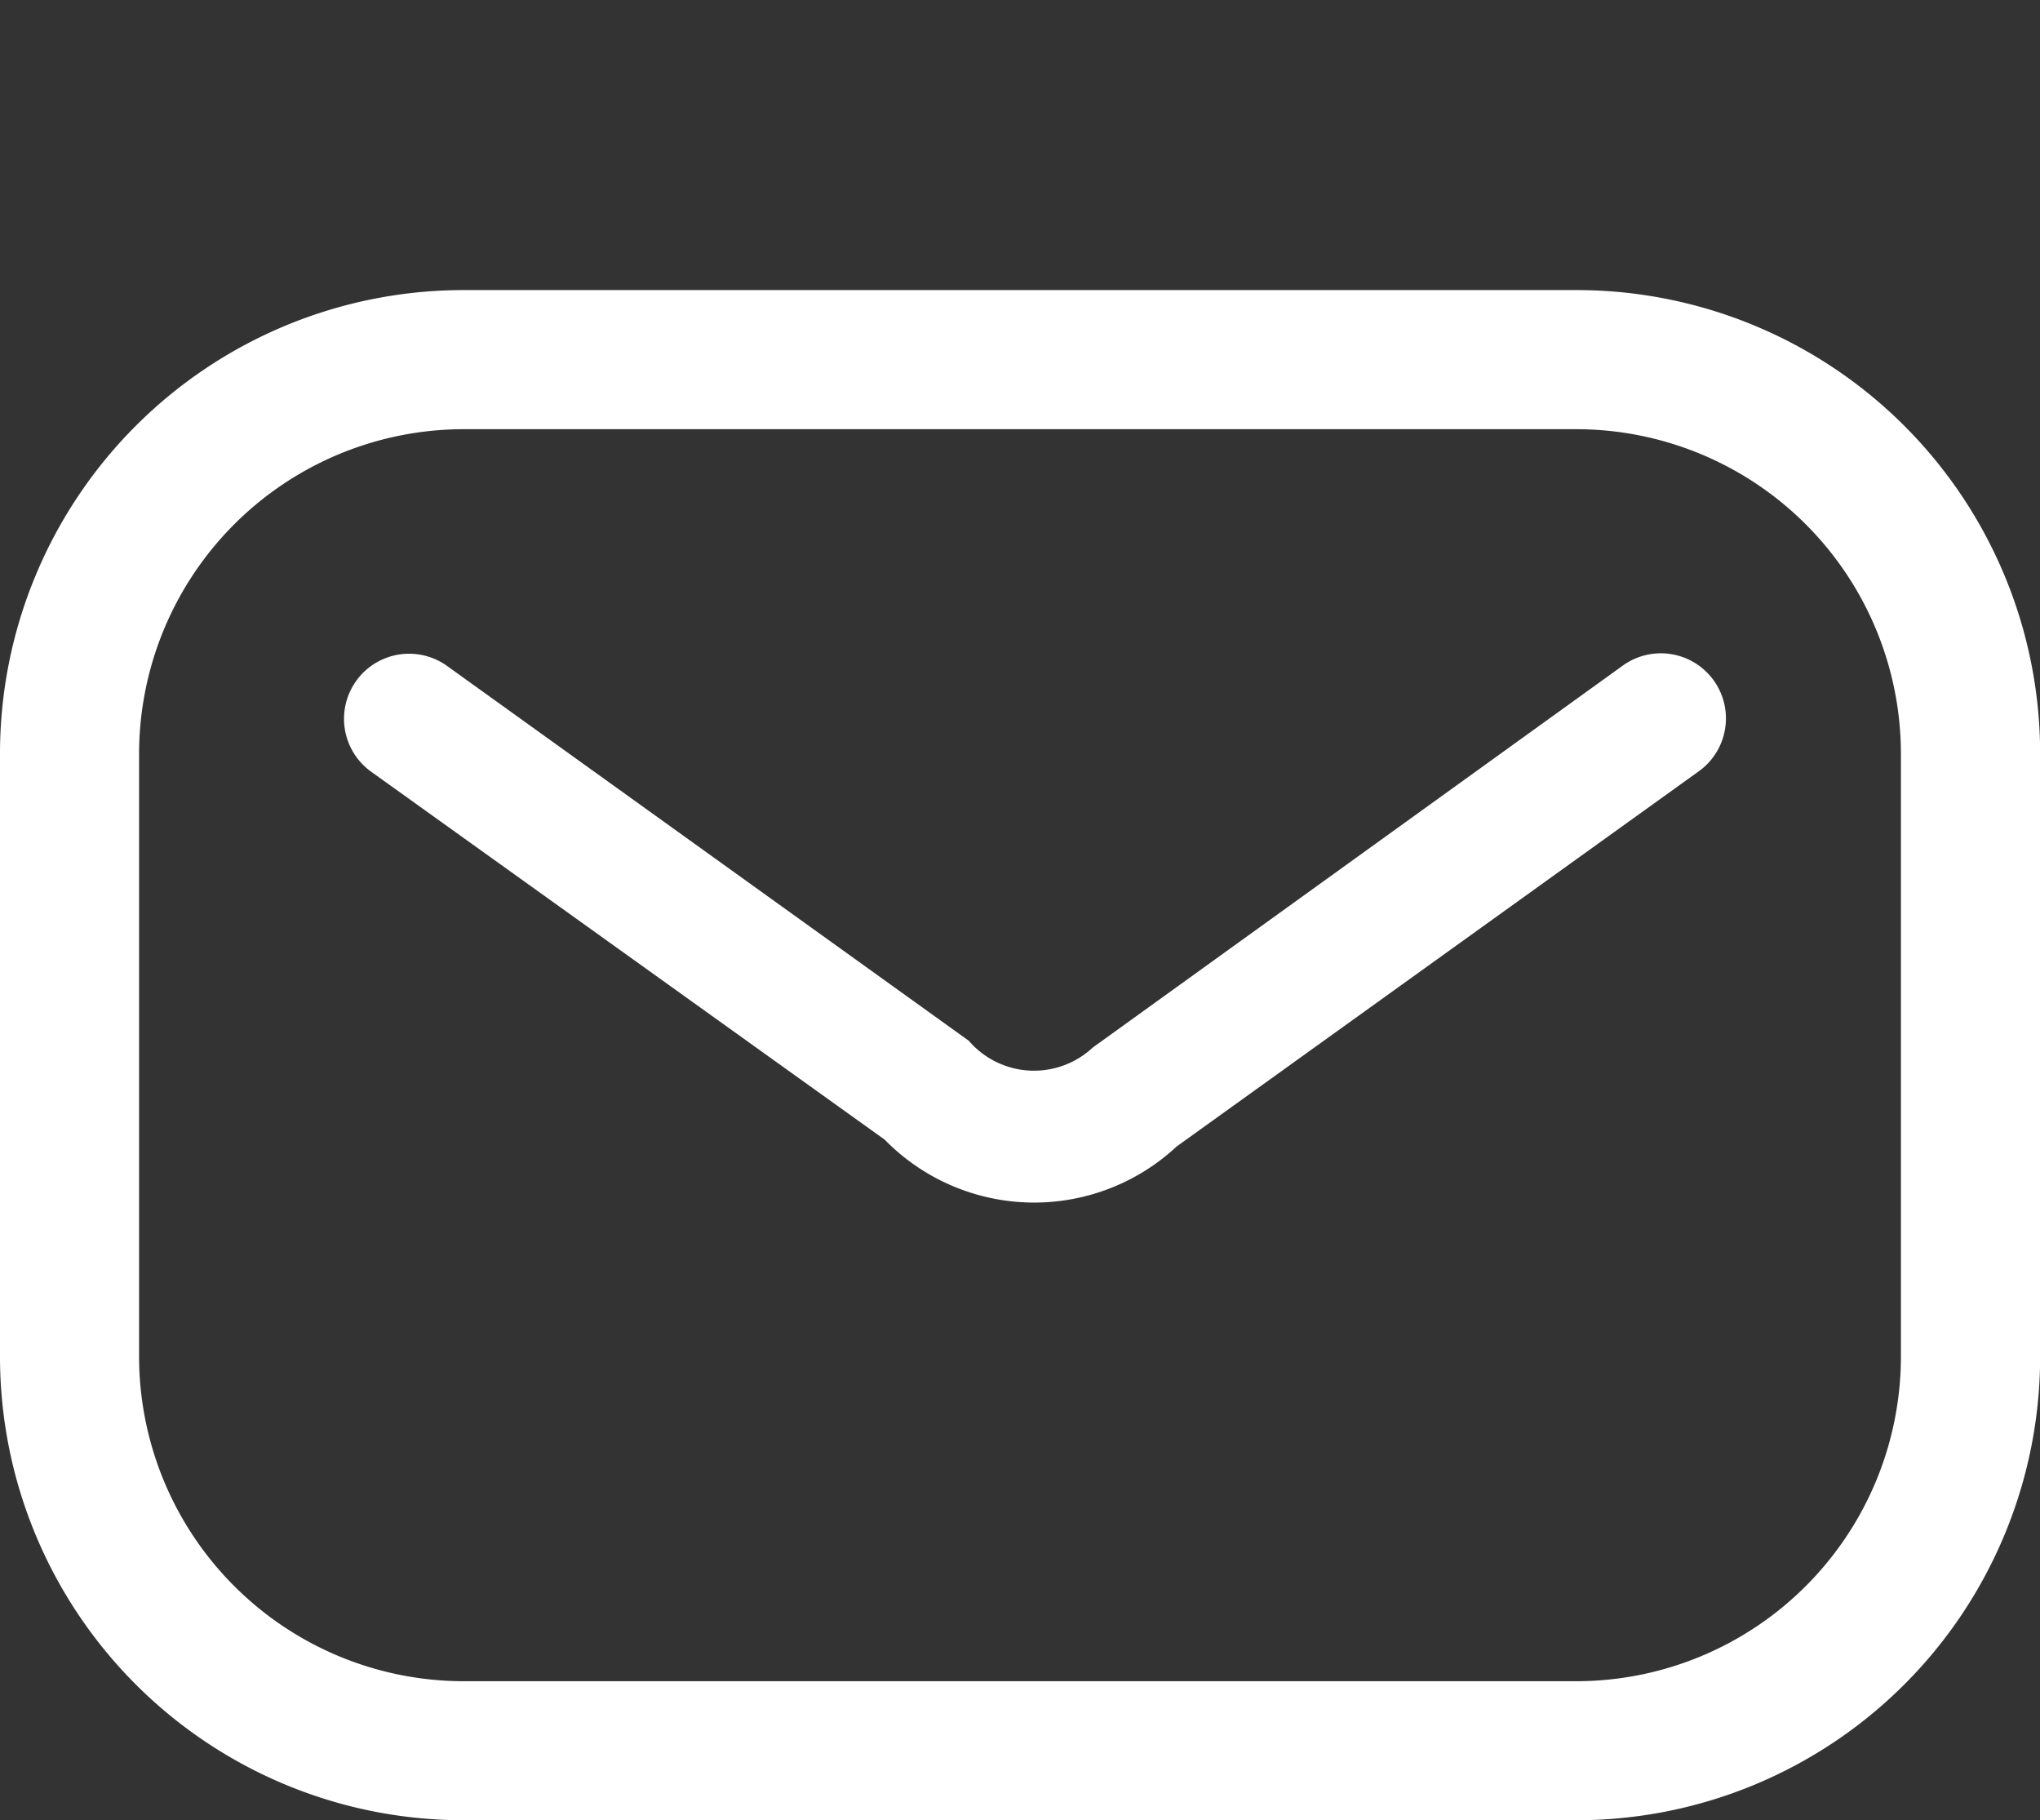
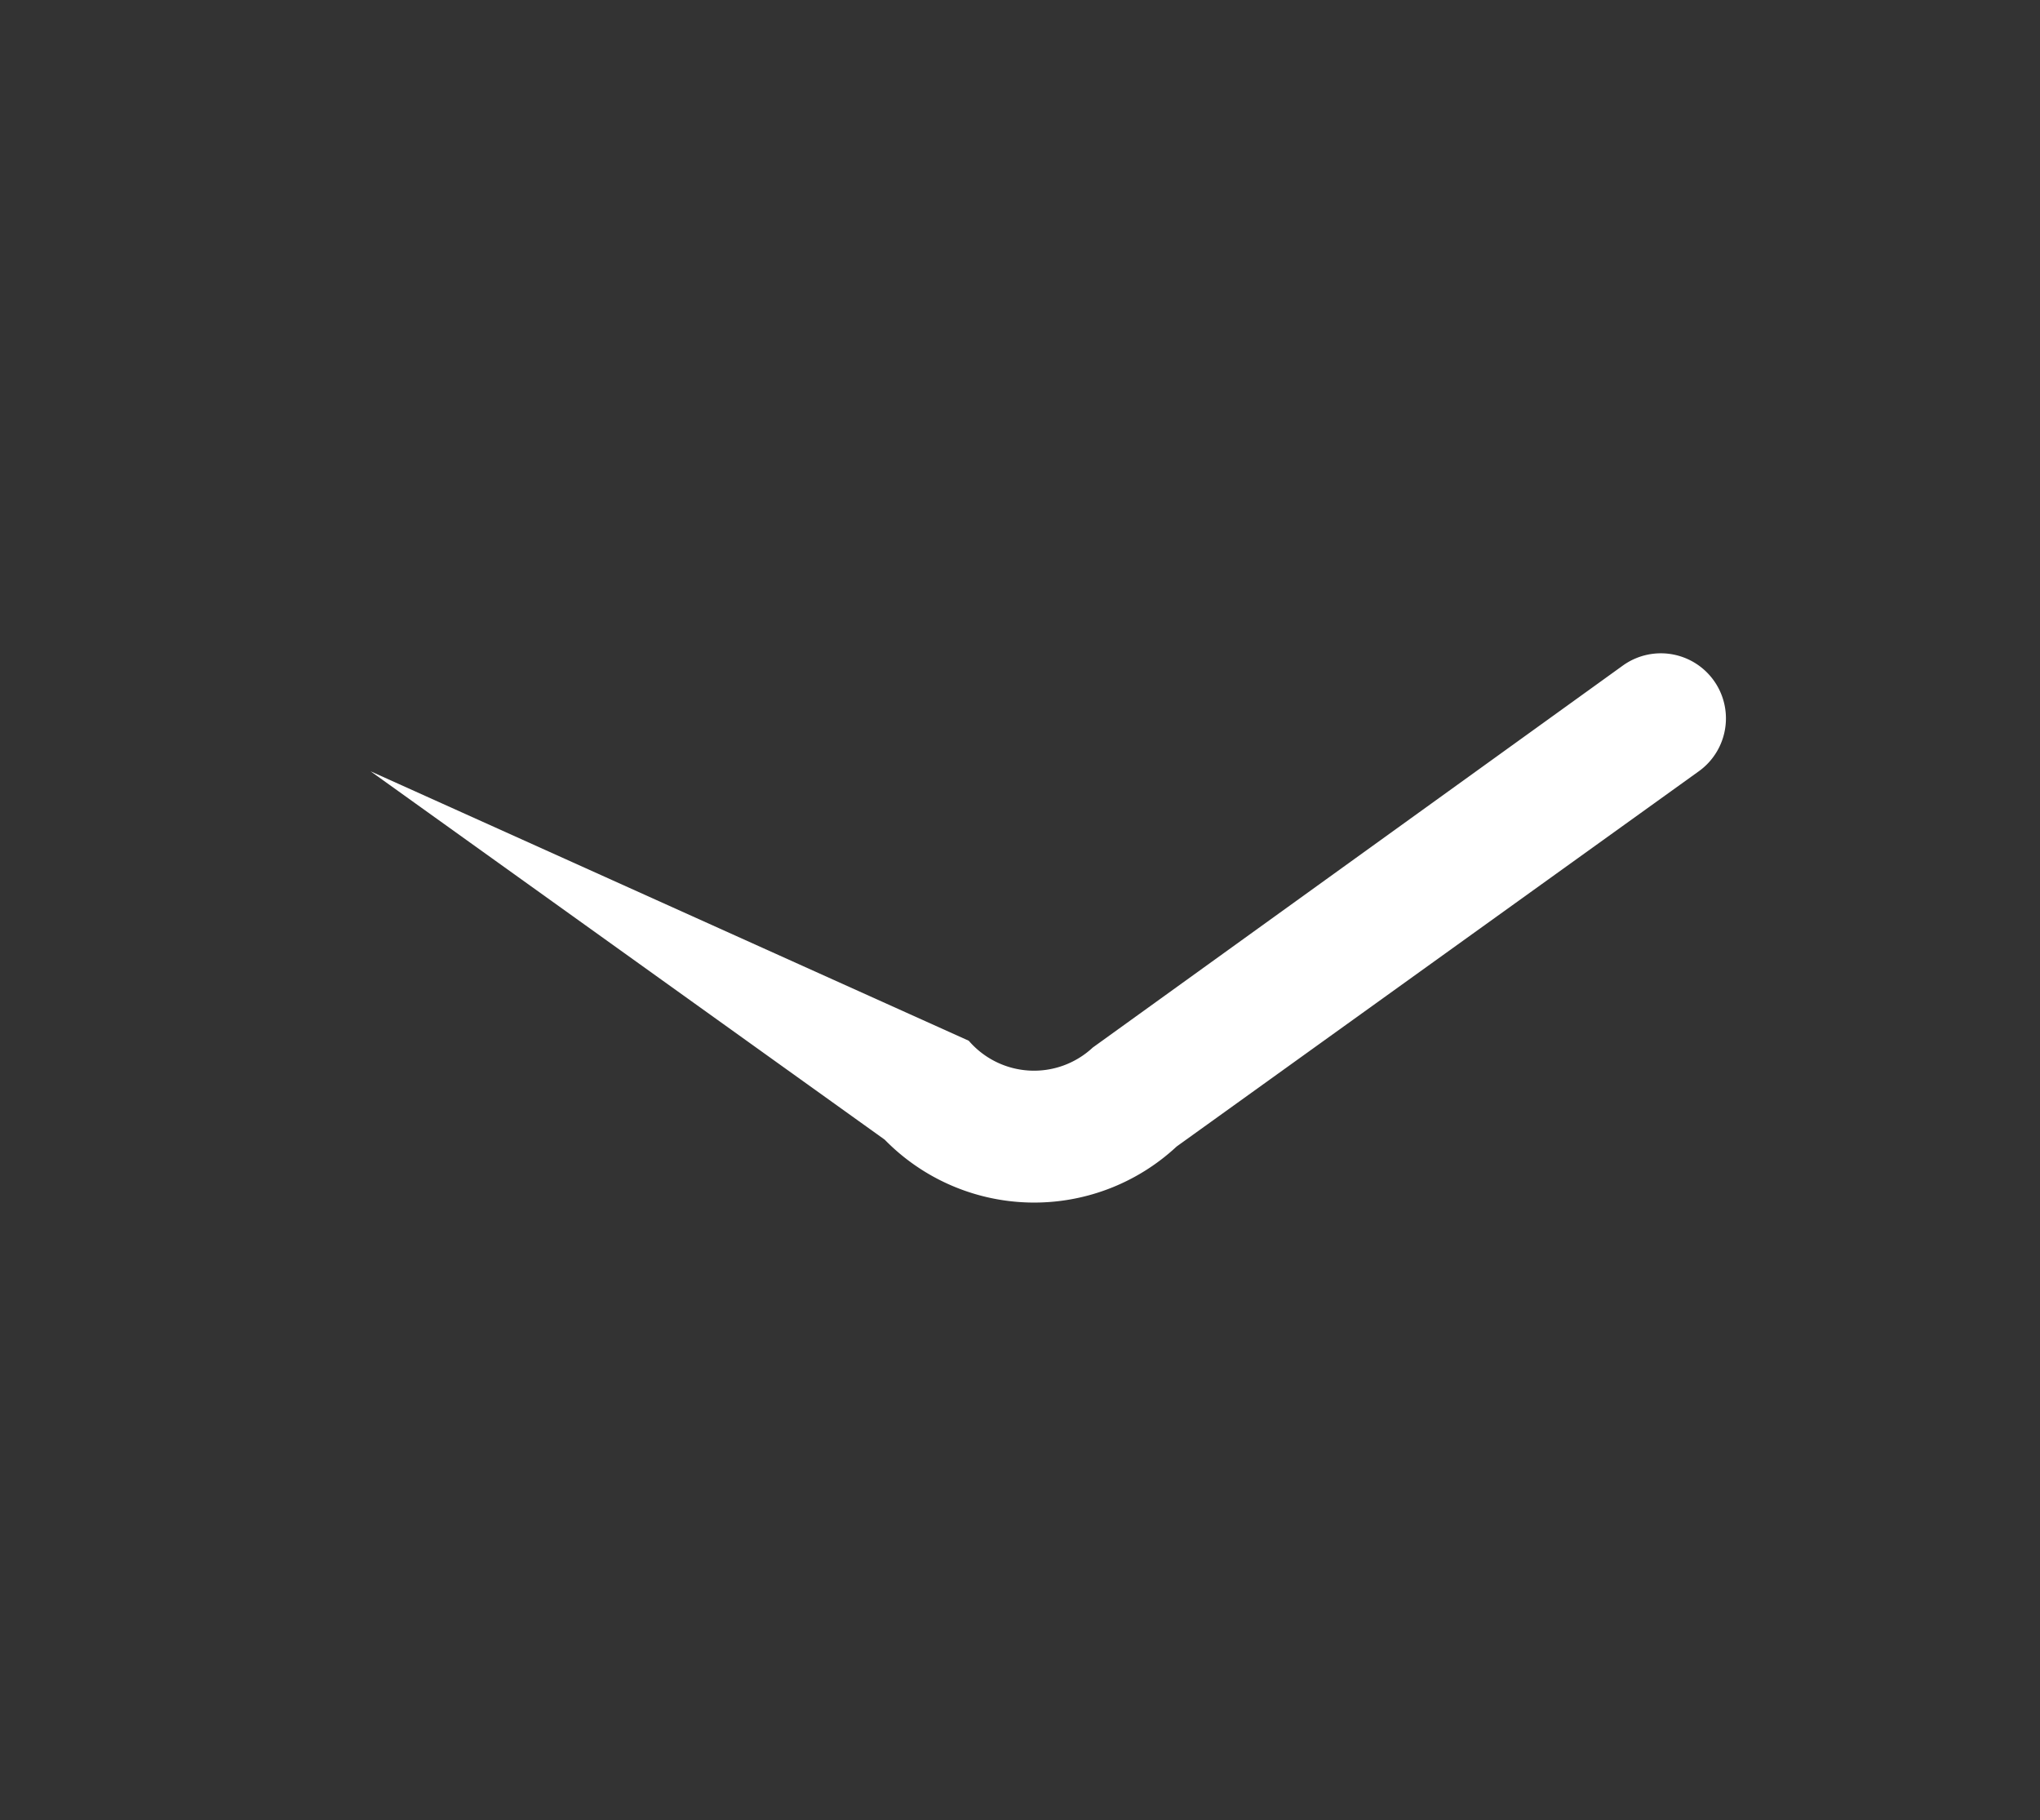
<svg xmlns="http://www.w3.org/2000/svg" width="64.696" height="57.72" viewBox="0 0 64.696 57.72">
  <rect x="0" y="0" width="64.696" height="57.72" fill="#333333" stroke="none" />
  <g id="Group_207" data-name="Group 207" transform="translate(-514 -118)">
-     <path id="パス_71" data-name="パス 71" d="M14.7,4.411A10.3,10.3,0,0,0,4.411,14.7V33.818A10.3,10.3,0,0,0,14.7,44.11H49.992A10.3,10.3,0,0,0,60.285,33.818V14.7A10.3,10.3,0,0,0,49.992,4.411H14.7M14.7,0H49.992A14.7,14.7,0,0,1,64.7,14.7V33.818a14.7,14.7,0,0,1-14.7,14.7H14.7A14.7,14.7,0,0,1,0,33.818V14.7A14.7,14.7,0,0,1,14.7,0Z" transform="translate(514 127.198)" fill="#fff" />
-     <path id="パス_69" data-name="パス 69" d="M30.152,32.213a2.077,2.077,0,0,1-.336-.027L9.69,28.889a6.63,6.63,0,0,1-6.393-6.7L.027,2.4A2.064,2.064,0,0,1,4.1,1.73L7.4,21.856a2.73,2.73,0,0,0,2.627,2.933l20.459,3.324a2.064,2.064,0,0,1-.331,4.1Z" transform="translate(524.036 140.778) rotate(-45)" fill="#fff" />
+     <path id="パス_69" data-name="パス 69" d="M30.152,32.213a2.077,2.077,0,0,1-.336-.027L9.69,28.889a6.63,6.63,0,0,1-6.393-6.7L.027,2.4L7.4,21.856a2.73,2.73,0,0,0,2.627,2.933l20.459,3.324a2.064,2.064,0,0,1-.331,4.1Z" transform="translate(524.036 140.778) rotate(-45)" fill="#fff" />
  </g>
</svg>